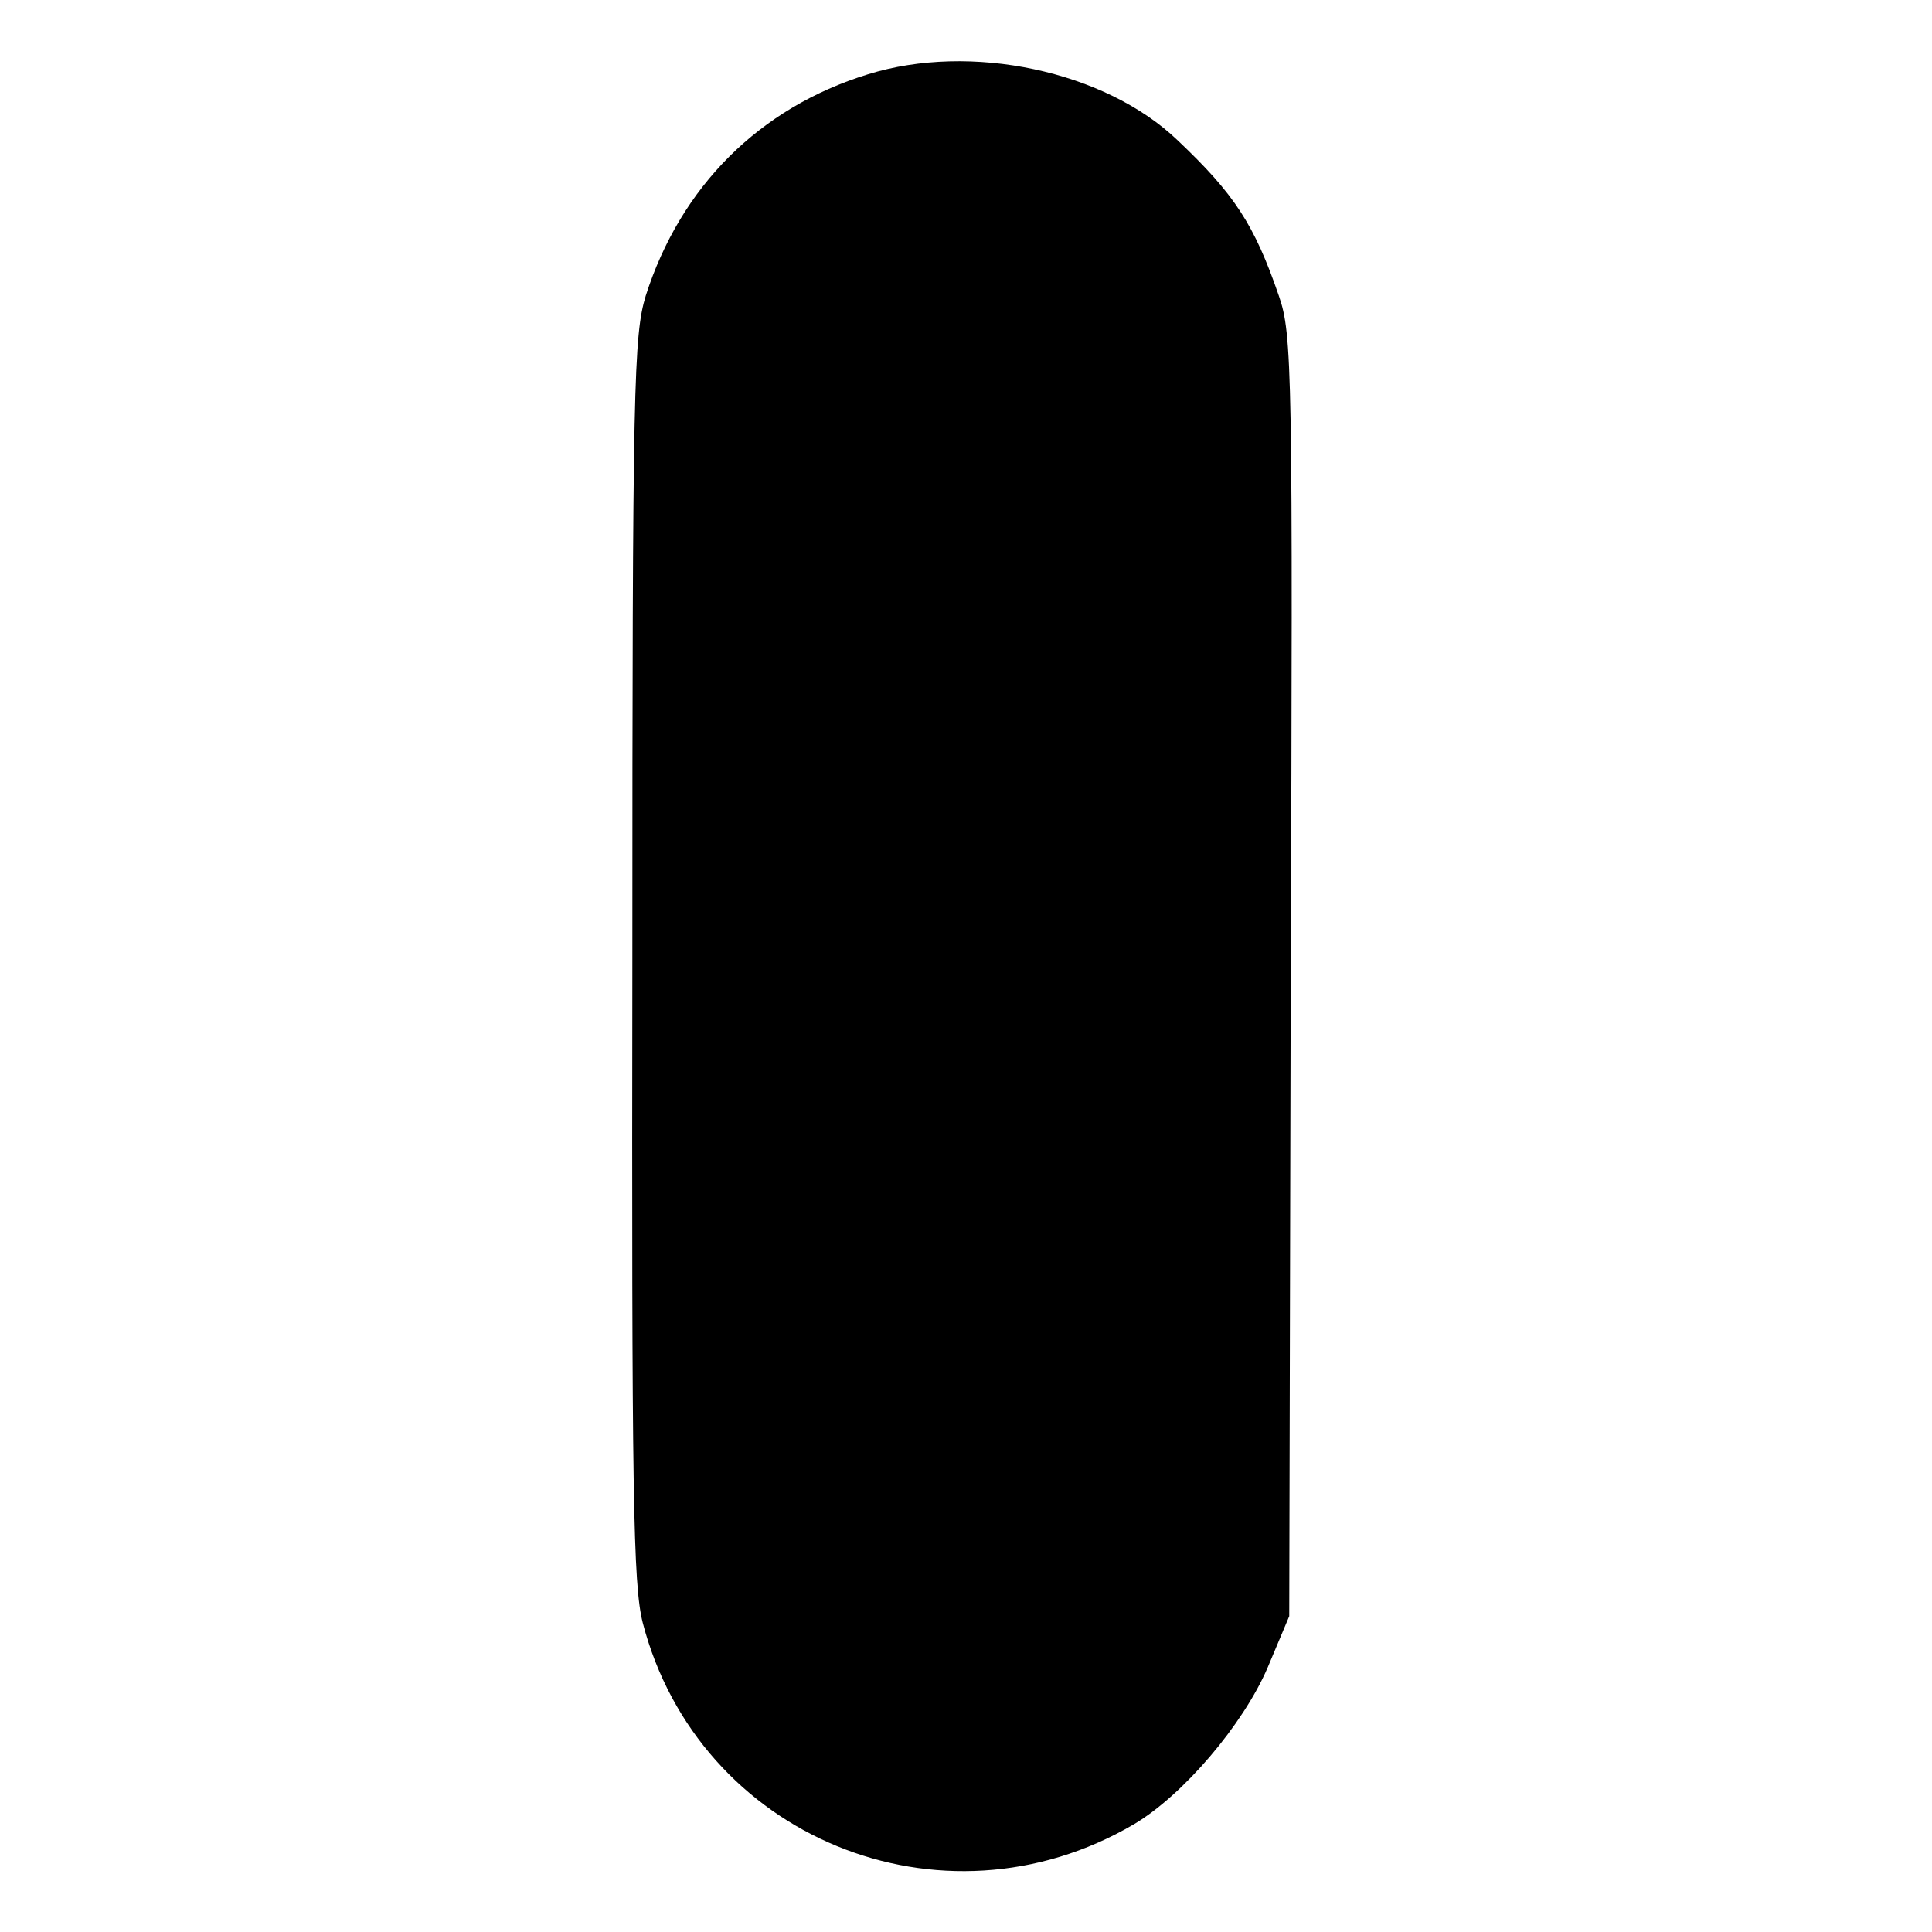
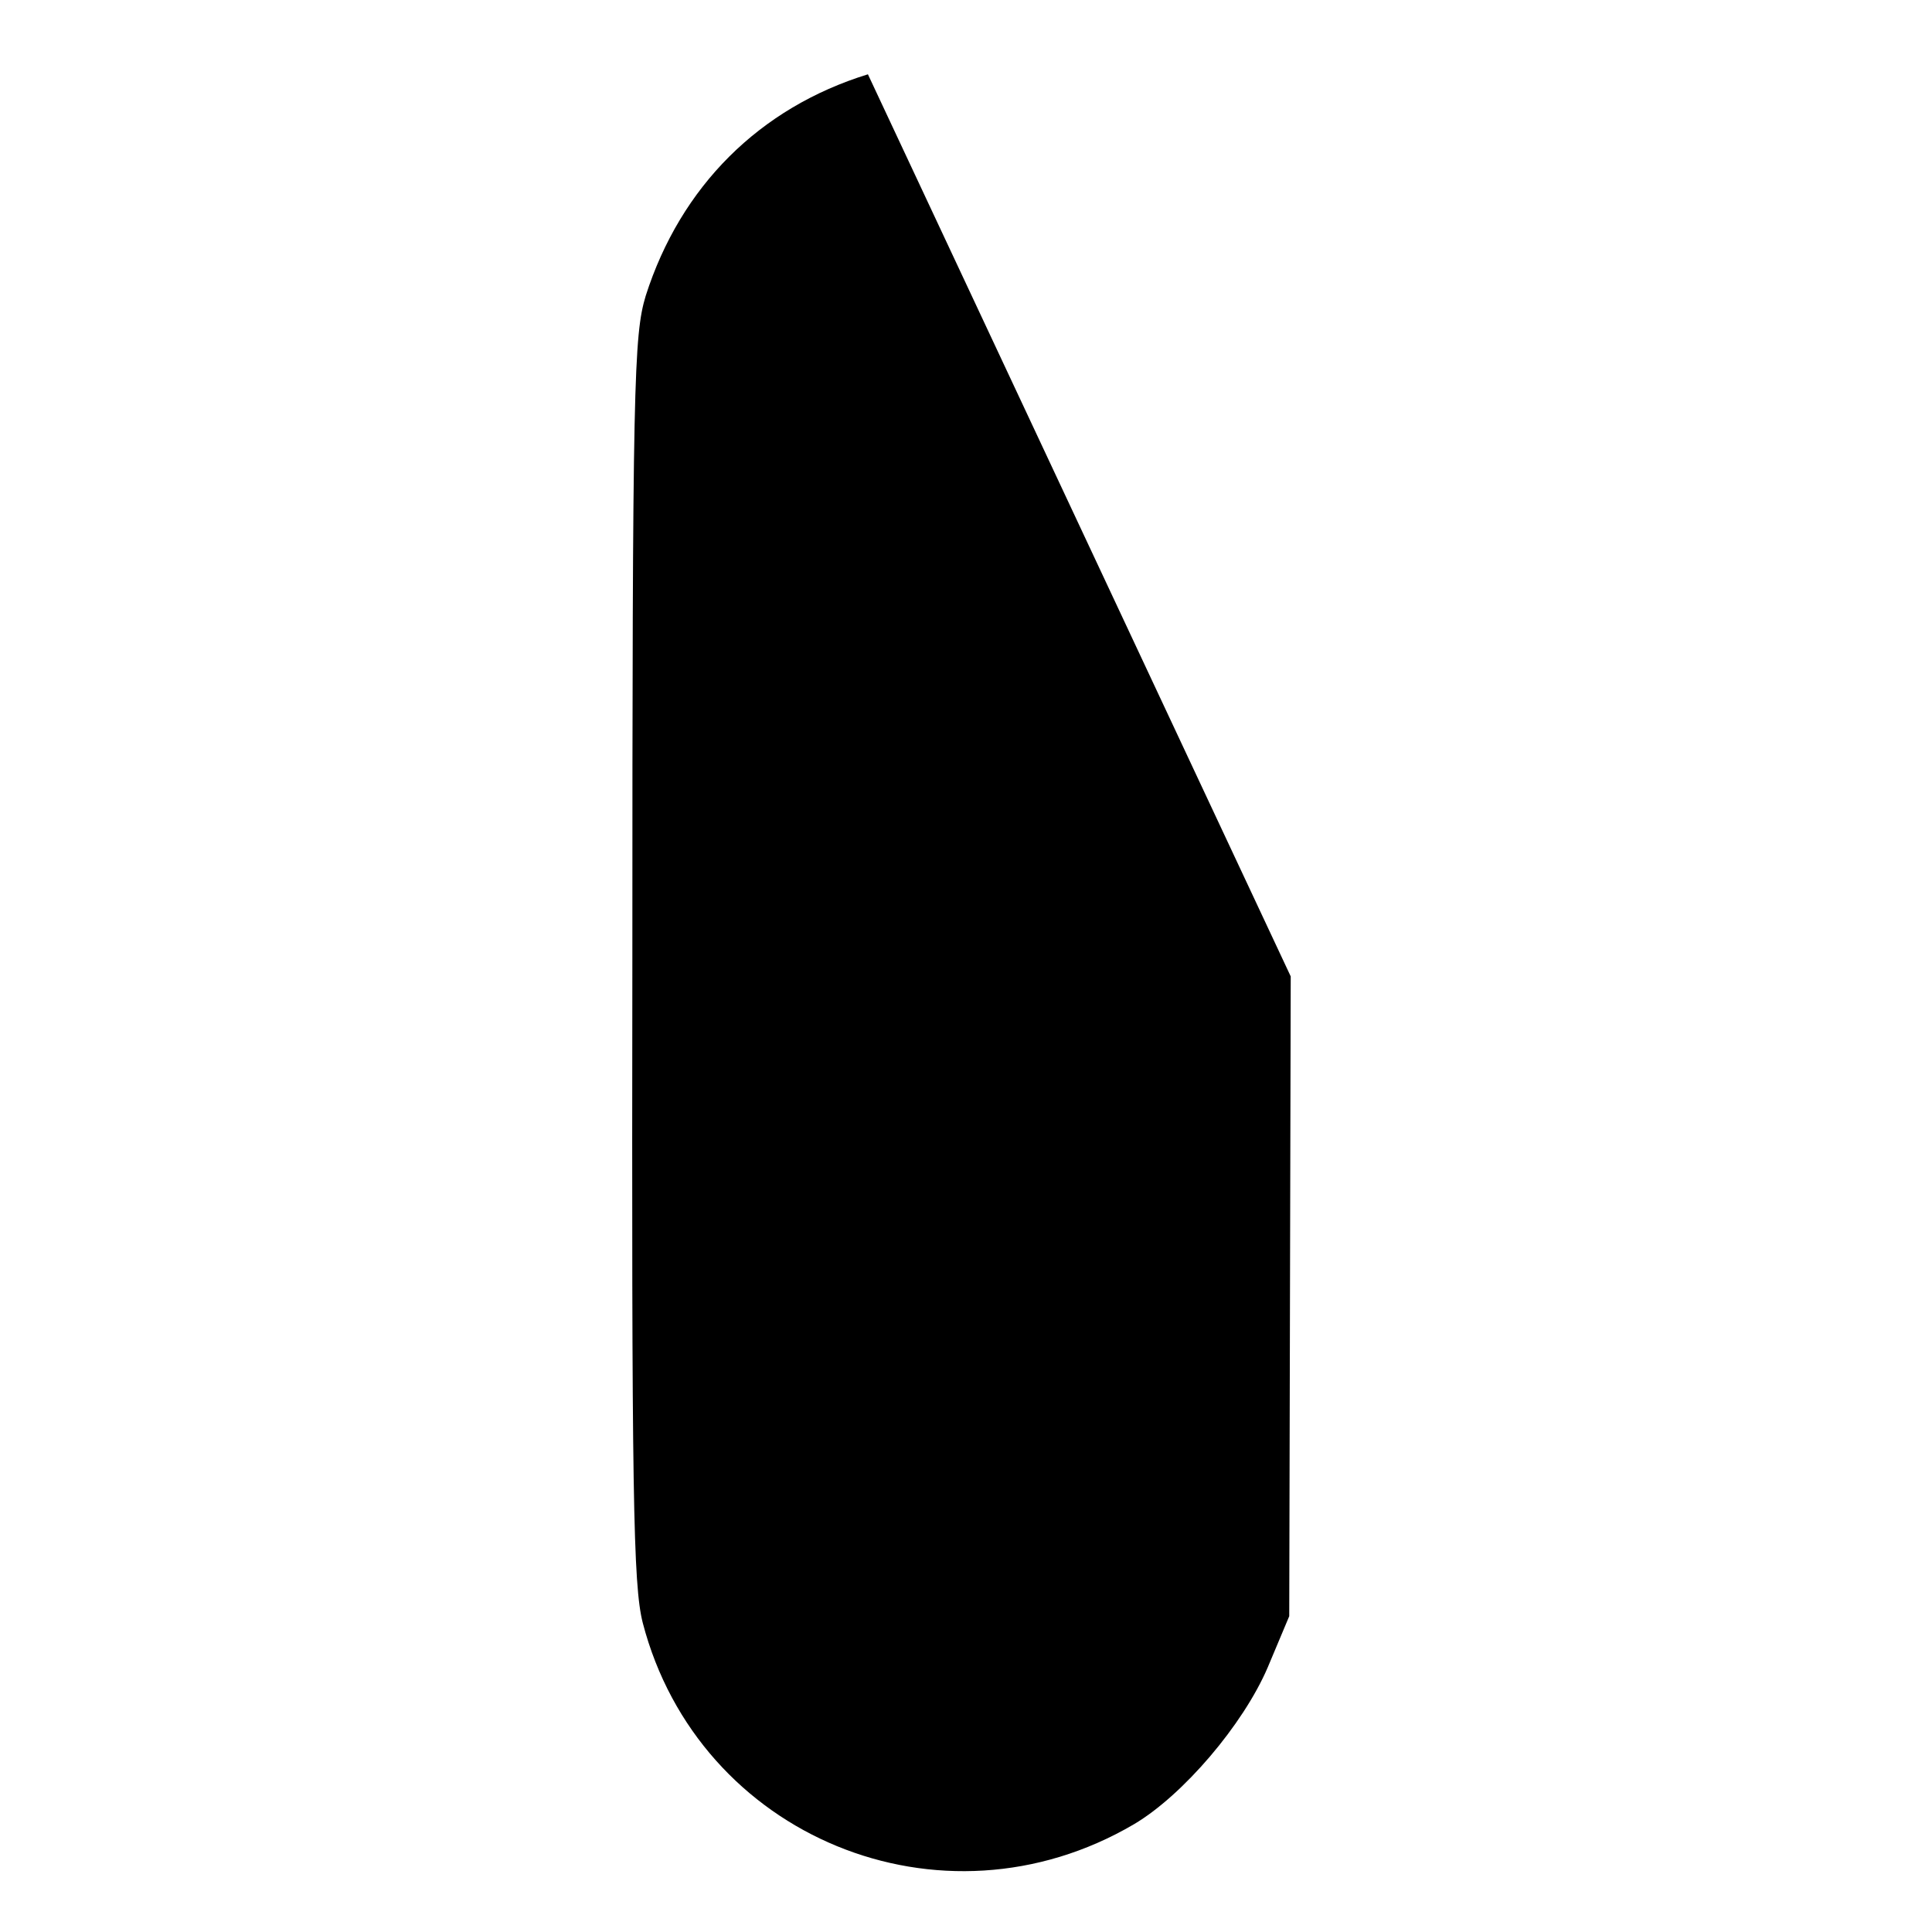
<svg xmlns="http://www.w3.org/2000/svg" version="1.0" width="260pt" height="260pt" viewBox="0 0 260 260" preserveAspectRatio="xMidYMid meet">
  <g transform="translate(0,260) scale(0.1,-0.1)" fill="#000000" stroke="none">
-     <path d="M1168 2500 c-146 -45 -252 -151 -299 -298 -16 -53 -18 -115 -18 -892 -1 -722 1 -843 14 -894 75 -288 402 -423 661 -271 66 39 147 134 180 211 l29 69 2 861 c3 821 2 864 -16 916 -33 96 -60 137 -136 209 -98 94 -279 132 -417 89z" />
+     <path d="M1168 2500 c-146 -45 -252 -151 -299 -298 -16 -53 -18 -115 -18 -892 -1 -722 1 -843 14 -894 75 -288 402 -423 661 -271 66 39 147 134 180 211 l29 69 2 861 z" />
  </g>
</svg>